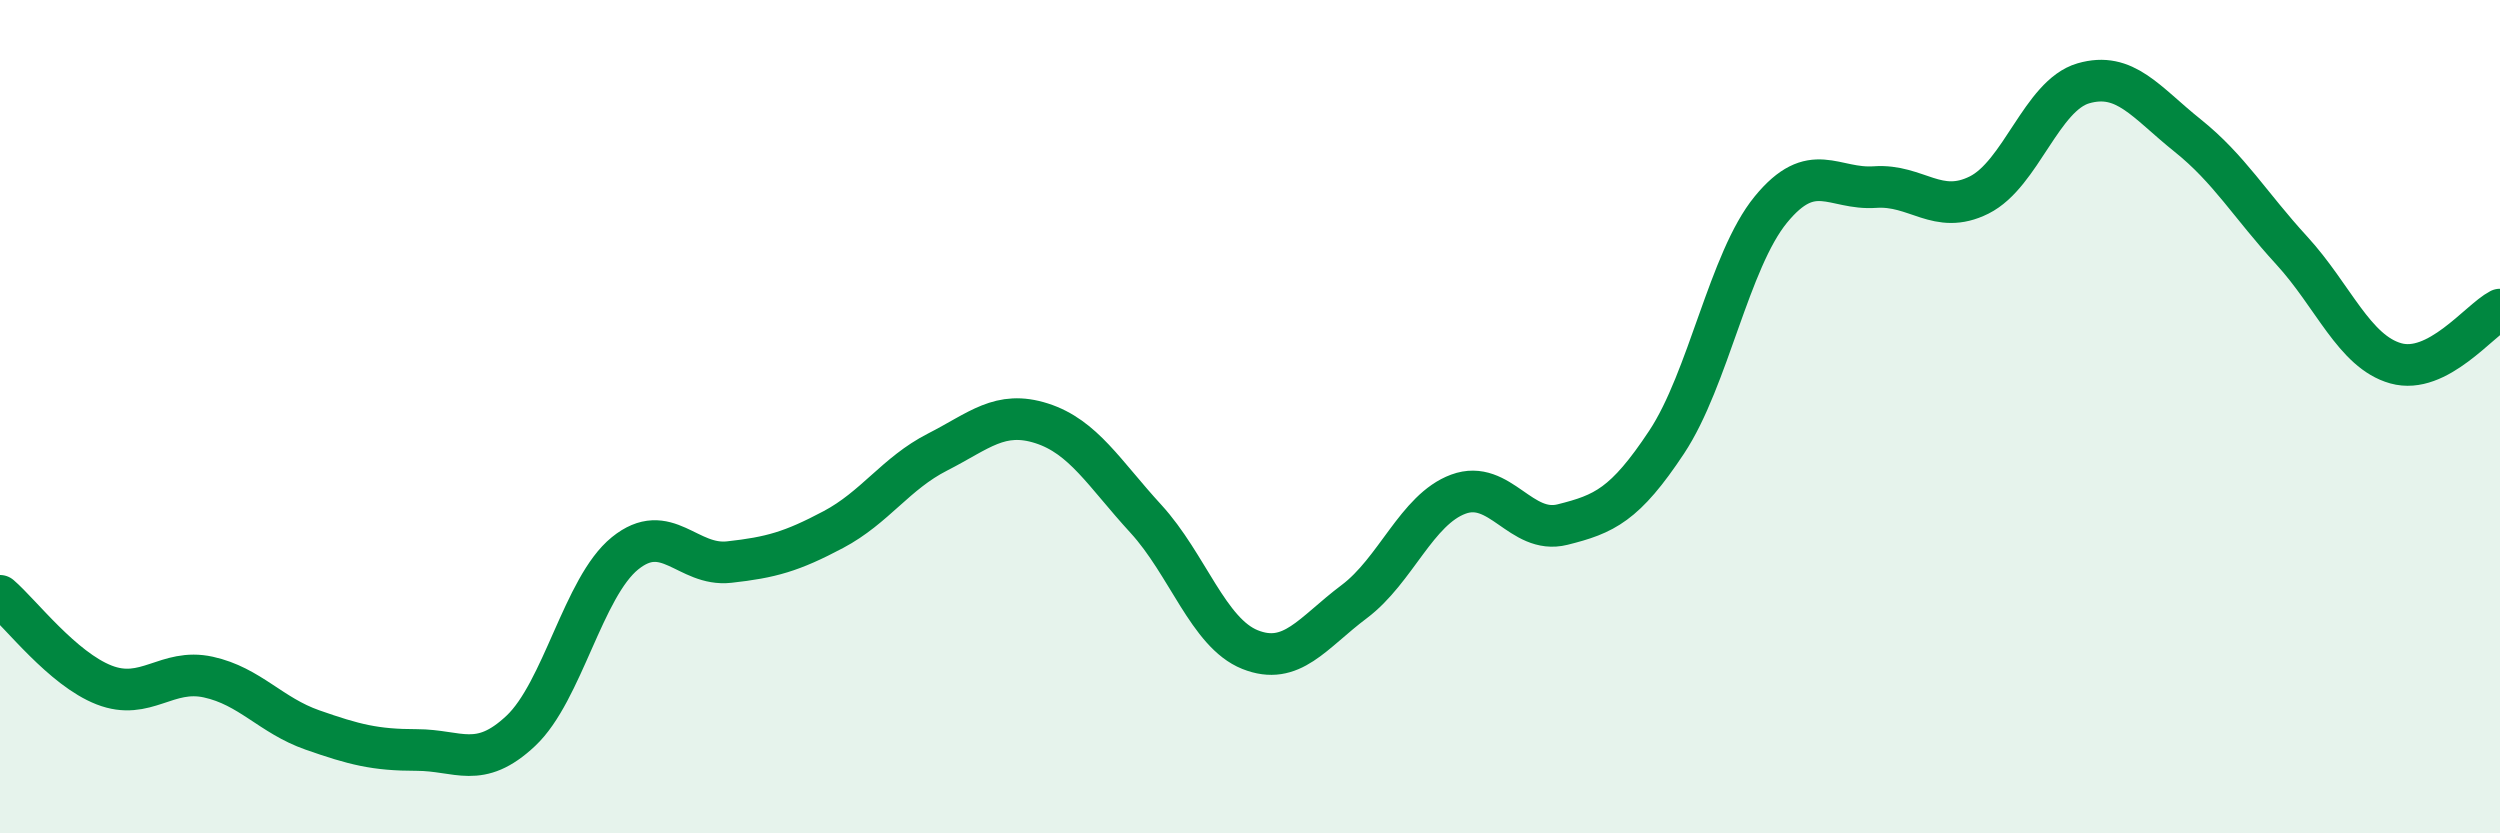
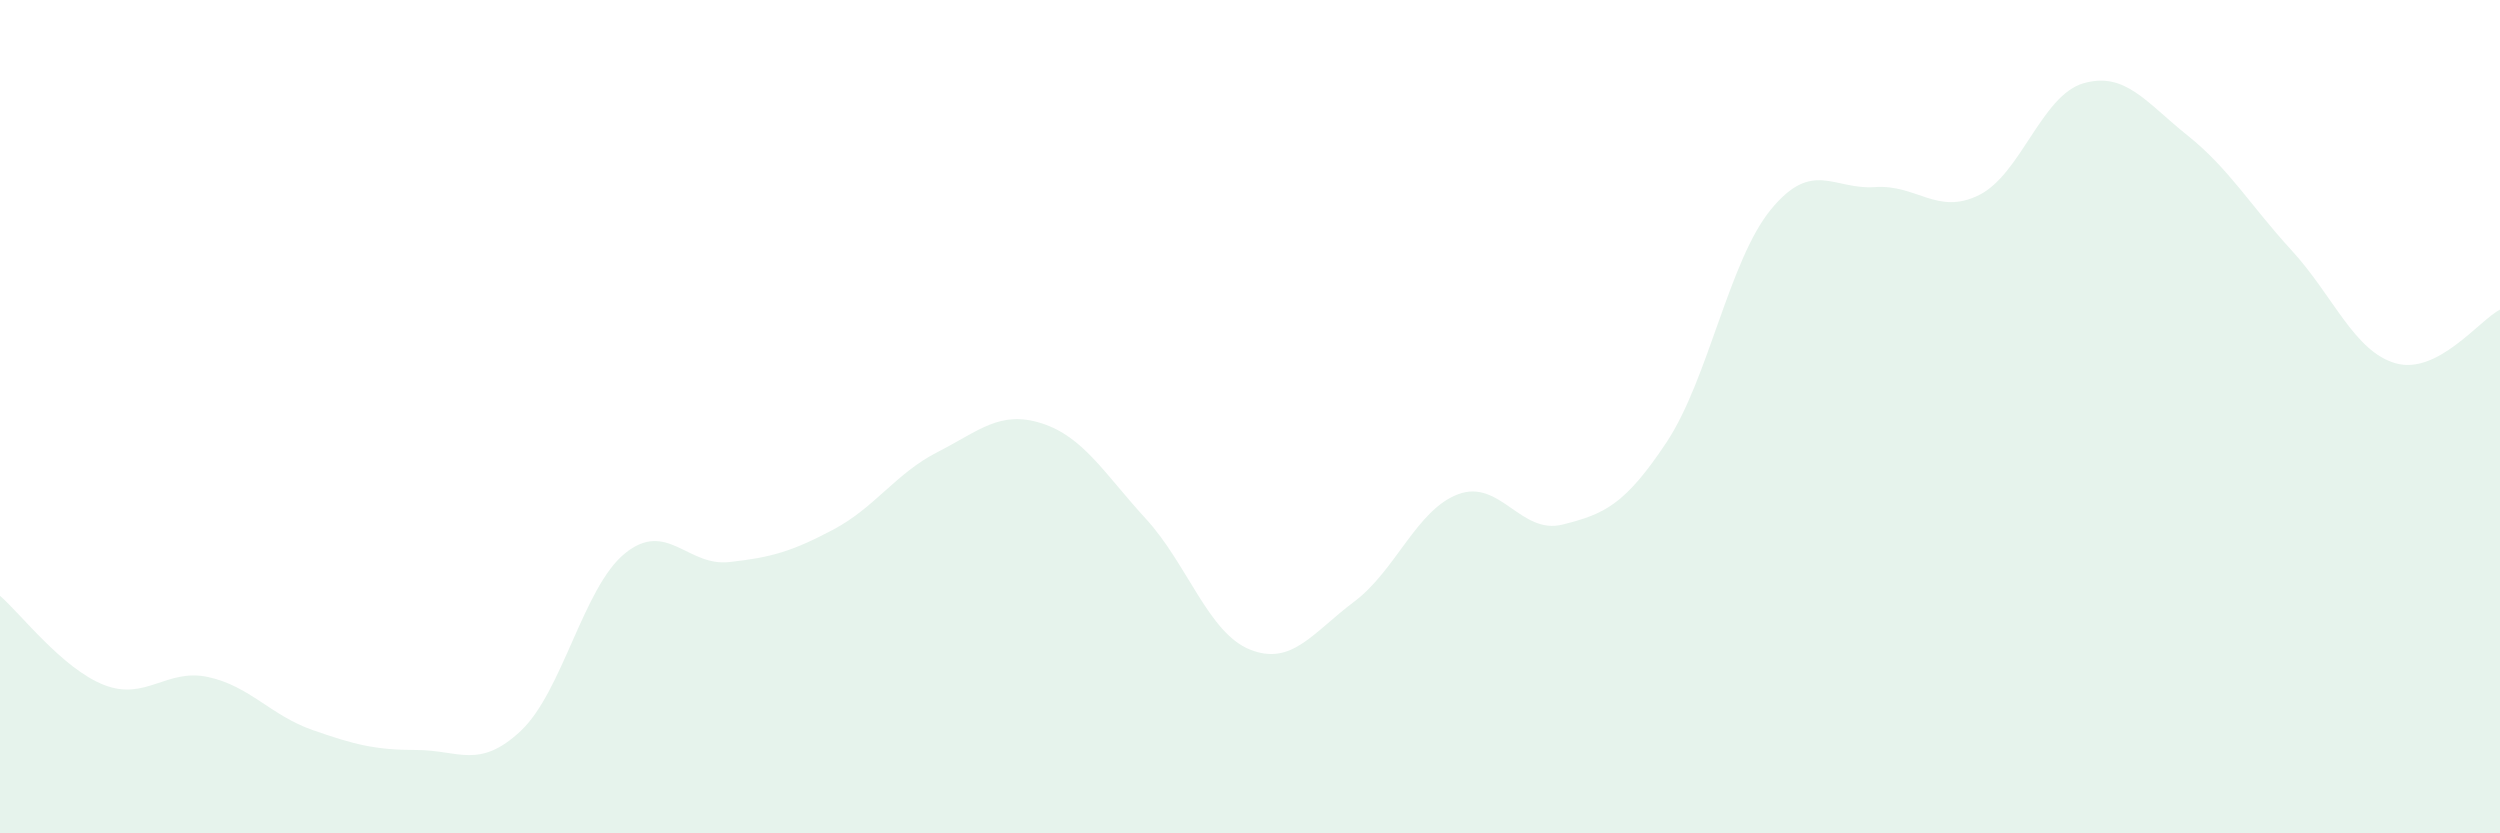
<svg xmlns="http://www.w3.org/2000/svg" width="60" height="20" viewBox="0 0 60 20">
  <path d="M 0,14.3 C 0.5,14.73 1.5,16.05 2.5,16.44 C 3.5,16.83 4,16.03 5,16.25 C 6,16.47 6.5,17.17 7.5,17.52 C 8.5,17.87 9,18 10,18 C 11,18 11.5,18.48 12.5,17.54 C 13.5,16.6 14,14.09 15,13.28 C 16,12.47 16.5,13.6 17.5,13.49 C 18.5,13.38 19,13.24 20,12.71 C 21,12.18 21.5,11.36 22.5,10.85 C 23.5,10.34 24,9.84 25,10.16 C 26,10.48 26.5,11.36 27.5,12.45 C 28.5,13.54 29,15.19 30,15.59 C 31,15.99 31.5,15.19 32.5,14.44 C 33.5,13.69 34,12.23 35,11.86 C 36,11.49 36.5,12.84 37.5,12.59 C 38.5,12.34 39,12.12 40,10.61 C 41,9.1 41.5,6.25 42.5,5.03 C 43.5,3.81 44,4.56 45,4.49 C 46,4.42 46.5,5.18 47.5,4.68 C 48.5,4.18 49,2.29 50,2 C 51,1.71 51.5,2.45 52.5,3.25 C 53.5,4.05 54,4.92 55,6.01 C 56,7.1 56.5,8.44 57.5,8.72 C 58.5,9 59.5,7.69 60,7.43L60 20L0 20Z" fill="#008740" opacity="0.1" stroke-linecap="round" stroke-linejoin="round" />
-   <path d="M 0,14.3 C 0.5,14.73 1.5,16.05 2.5,16.44 C 3.5,16.83 4,16.03 5,16.25 C 6,16.47 6.5,17.17 7.5,17.52 C 8.5,17.87 9,18 10,18 C 11,18 11.5,18.48 12.5,17.54 C 13.5,16.6 14,14.09 15,13.28 C 16,12.47 16.5,13.6 17.5,13.49 C 18.5,13.38 19,13.24 20,12.71 C 21,12.18 21.5,11.36 22.5,10.85 C 23.5,10.34 24,9.84 25,10.16 C 26,10.48 26.5,11.36 27.5,12.45 C 28.5,13.54 29,15.19 30,15.59 C 31,15.99 31.5,15.19 32.5,14.44 C 33.5,13.69 34,12.23 35,11.86 C 36,11.49 36.5,12.84 37.5,12.59 C 38.5,12.34 39,12.12 40,10.61 C 41,9.1 41.5,6.25 42.5,5.03 C 43.5,3.81 44,4.56 45,4.49 C 46,4.42 46.5,5.18 47.5,4.68 C 48.5,4.18 49,2.29 50,2 C 51,1.71 51.5,2.45 52.5,3.25 C 53.5,4.05 54,4.92 55,6.01 C 56,7.1 56.5,8.44 57.5,8.72 C 58.5,9 59.5,7.69 60,7.43" stroke="#008740" stroke-width="1" fill="none" stroke-linecap="round" stroke-linejoin="round" />
</svg>